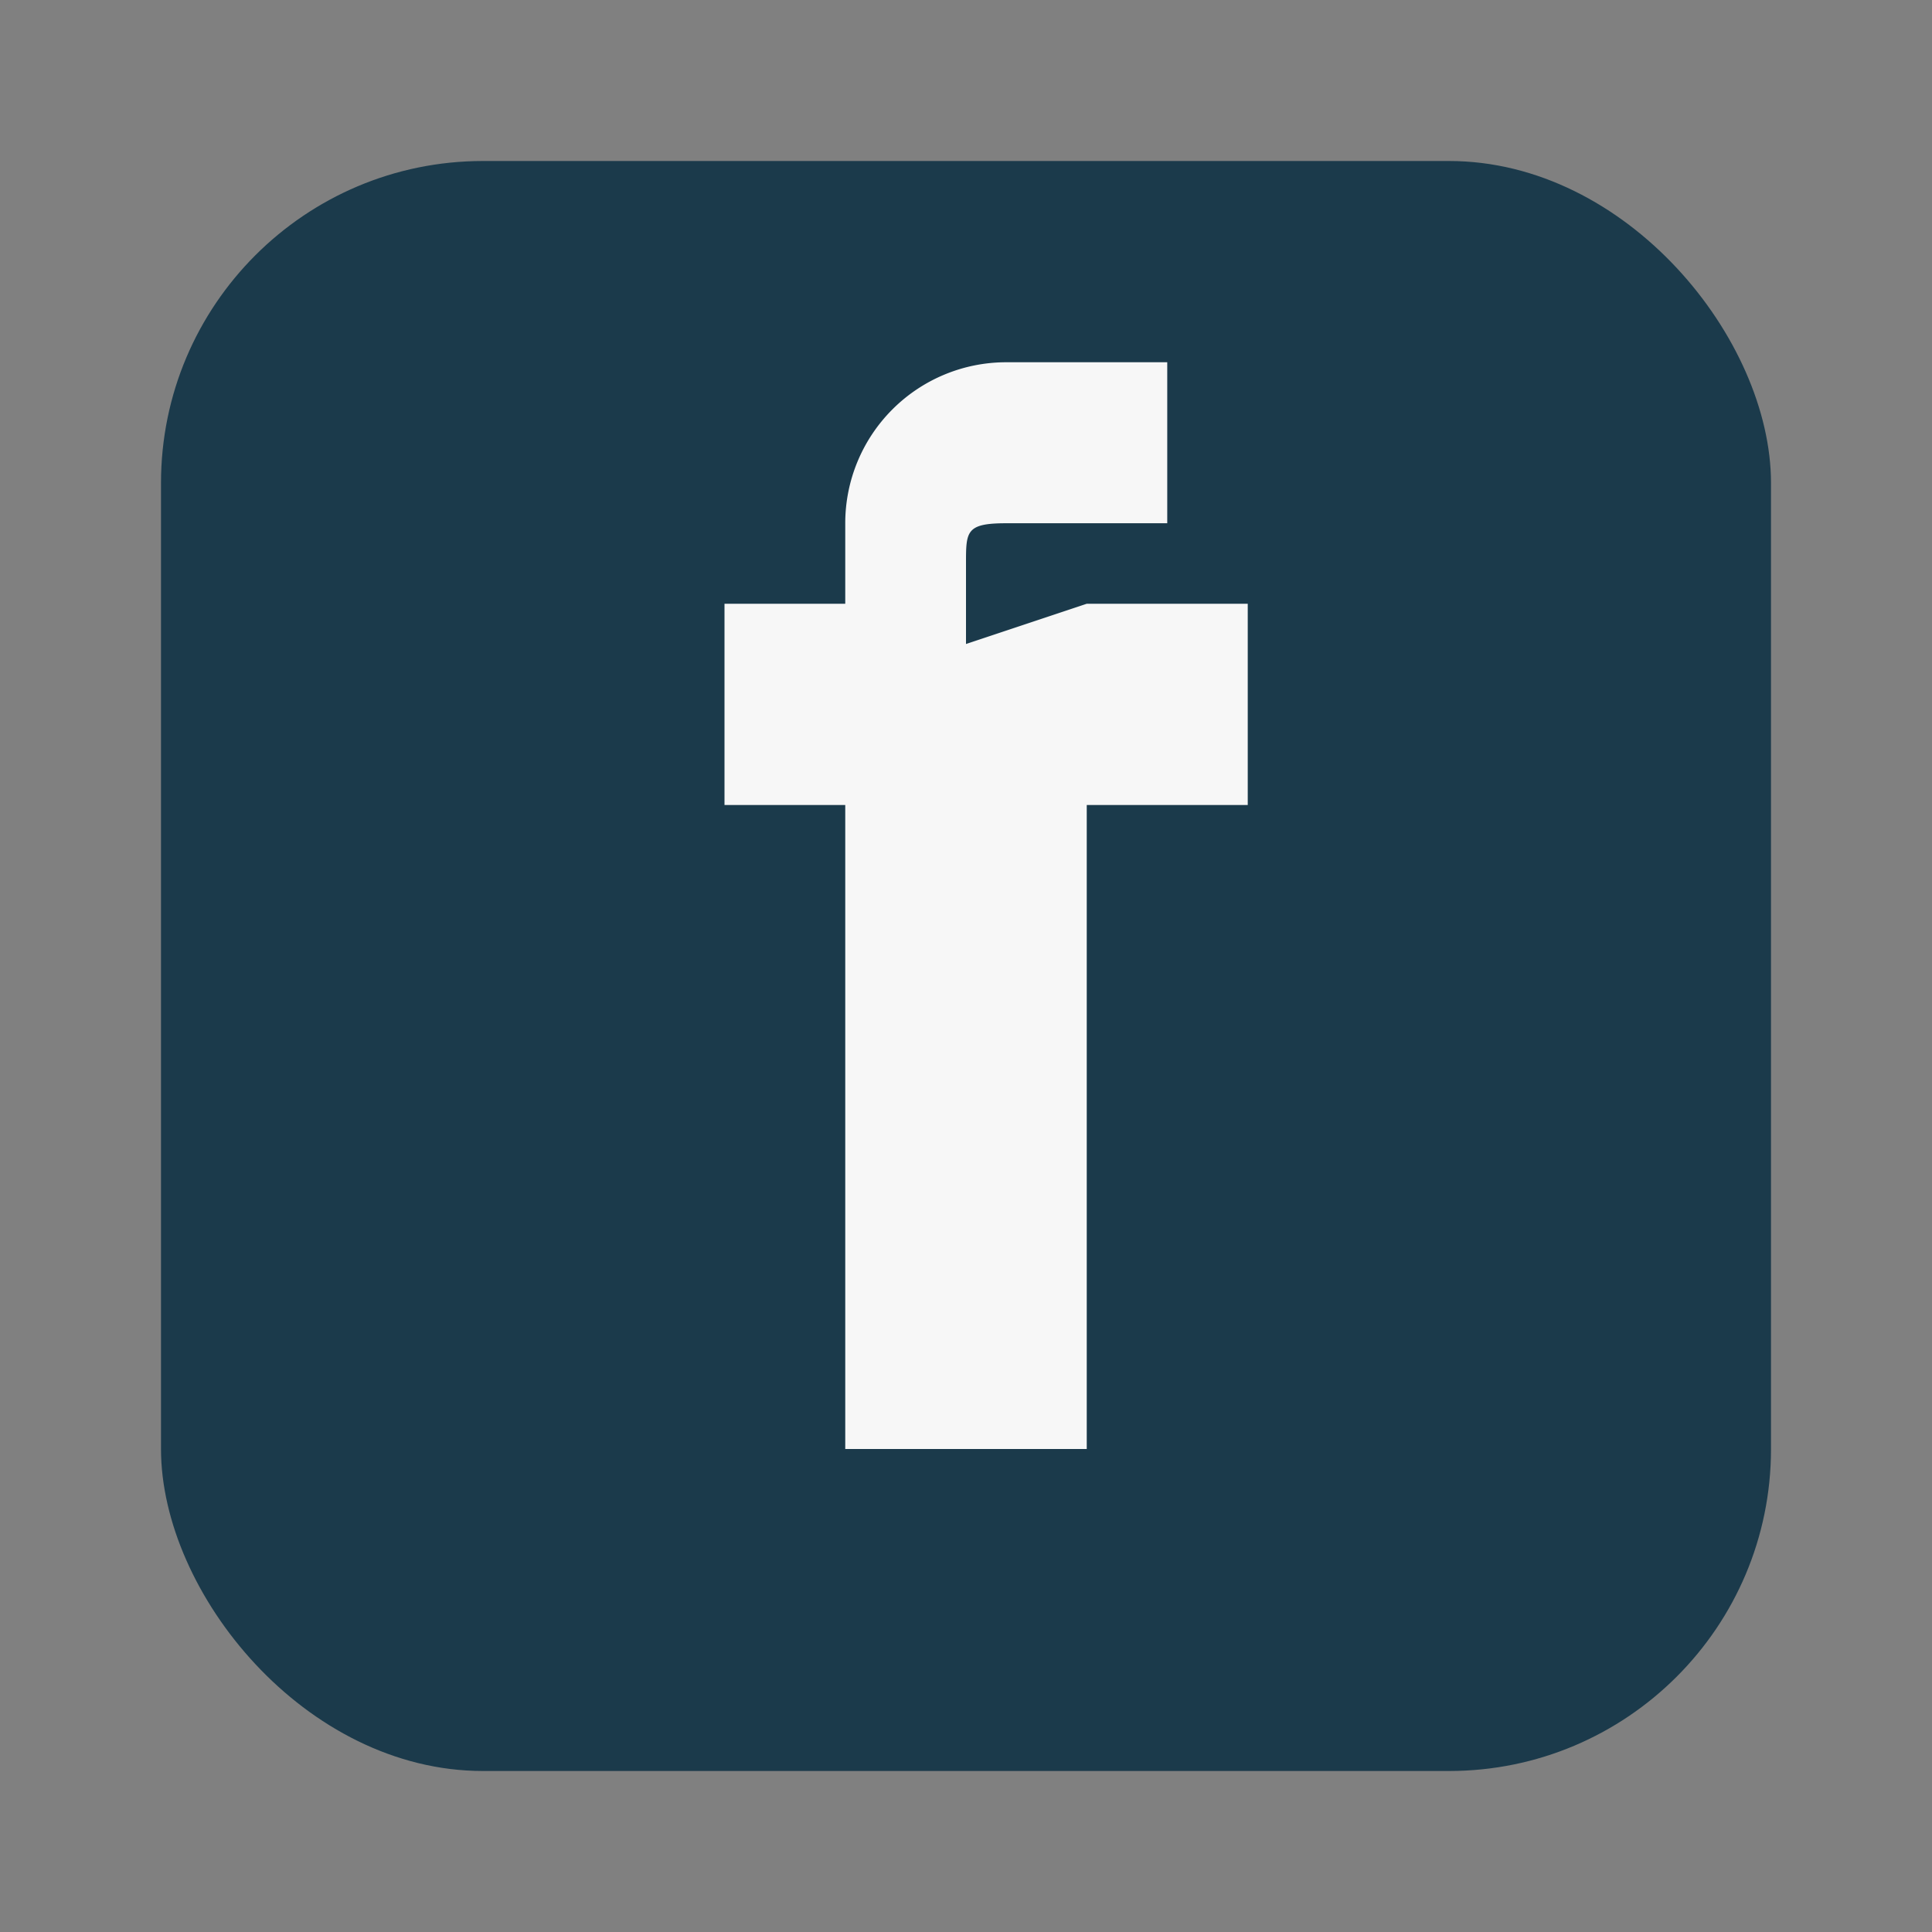
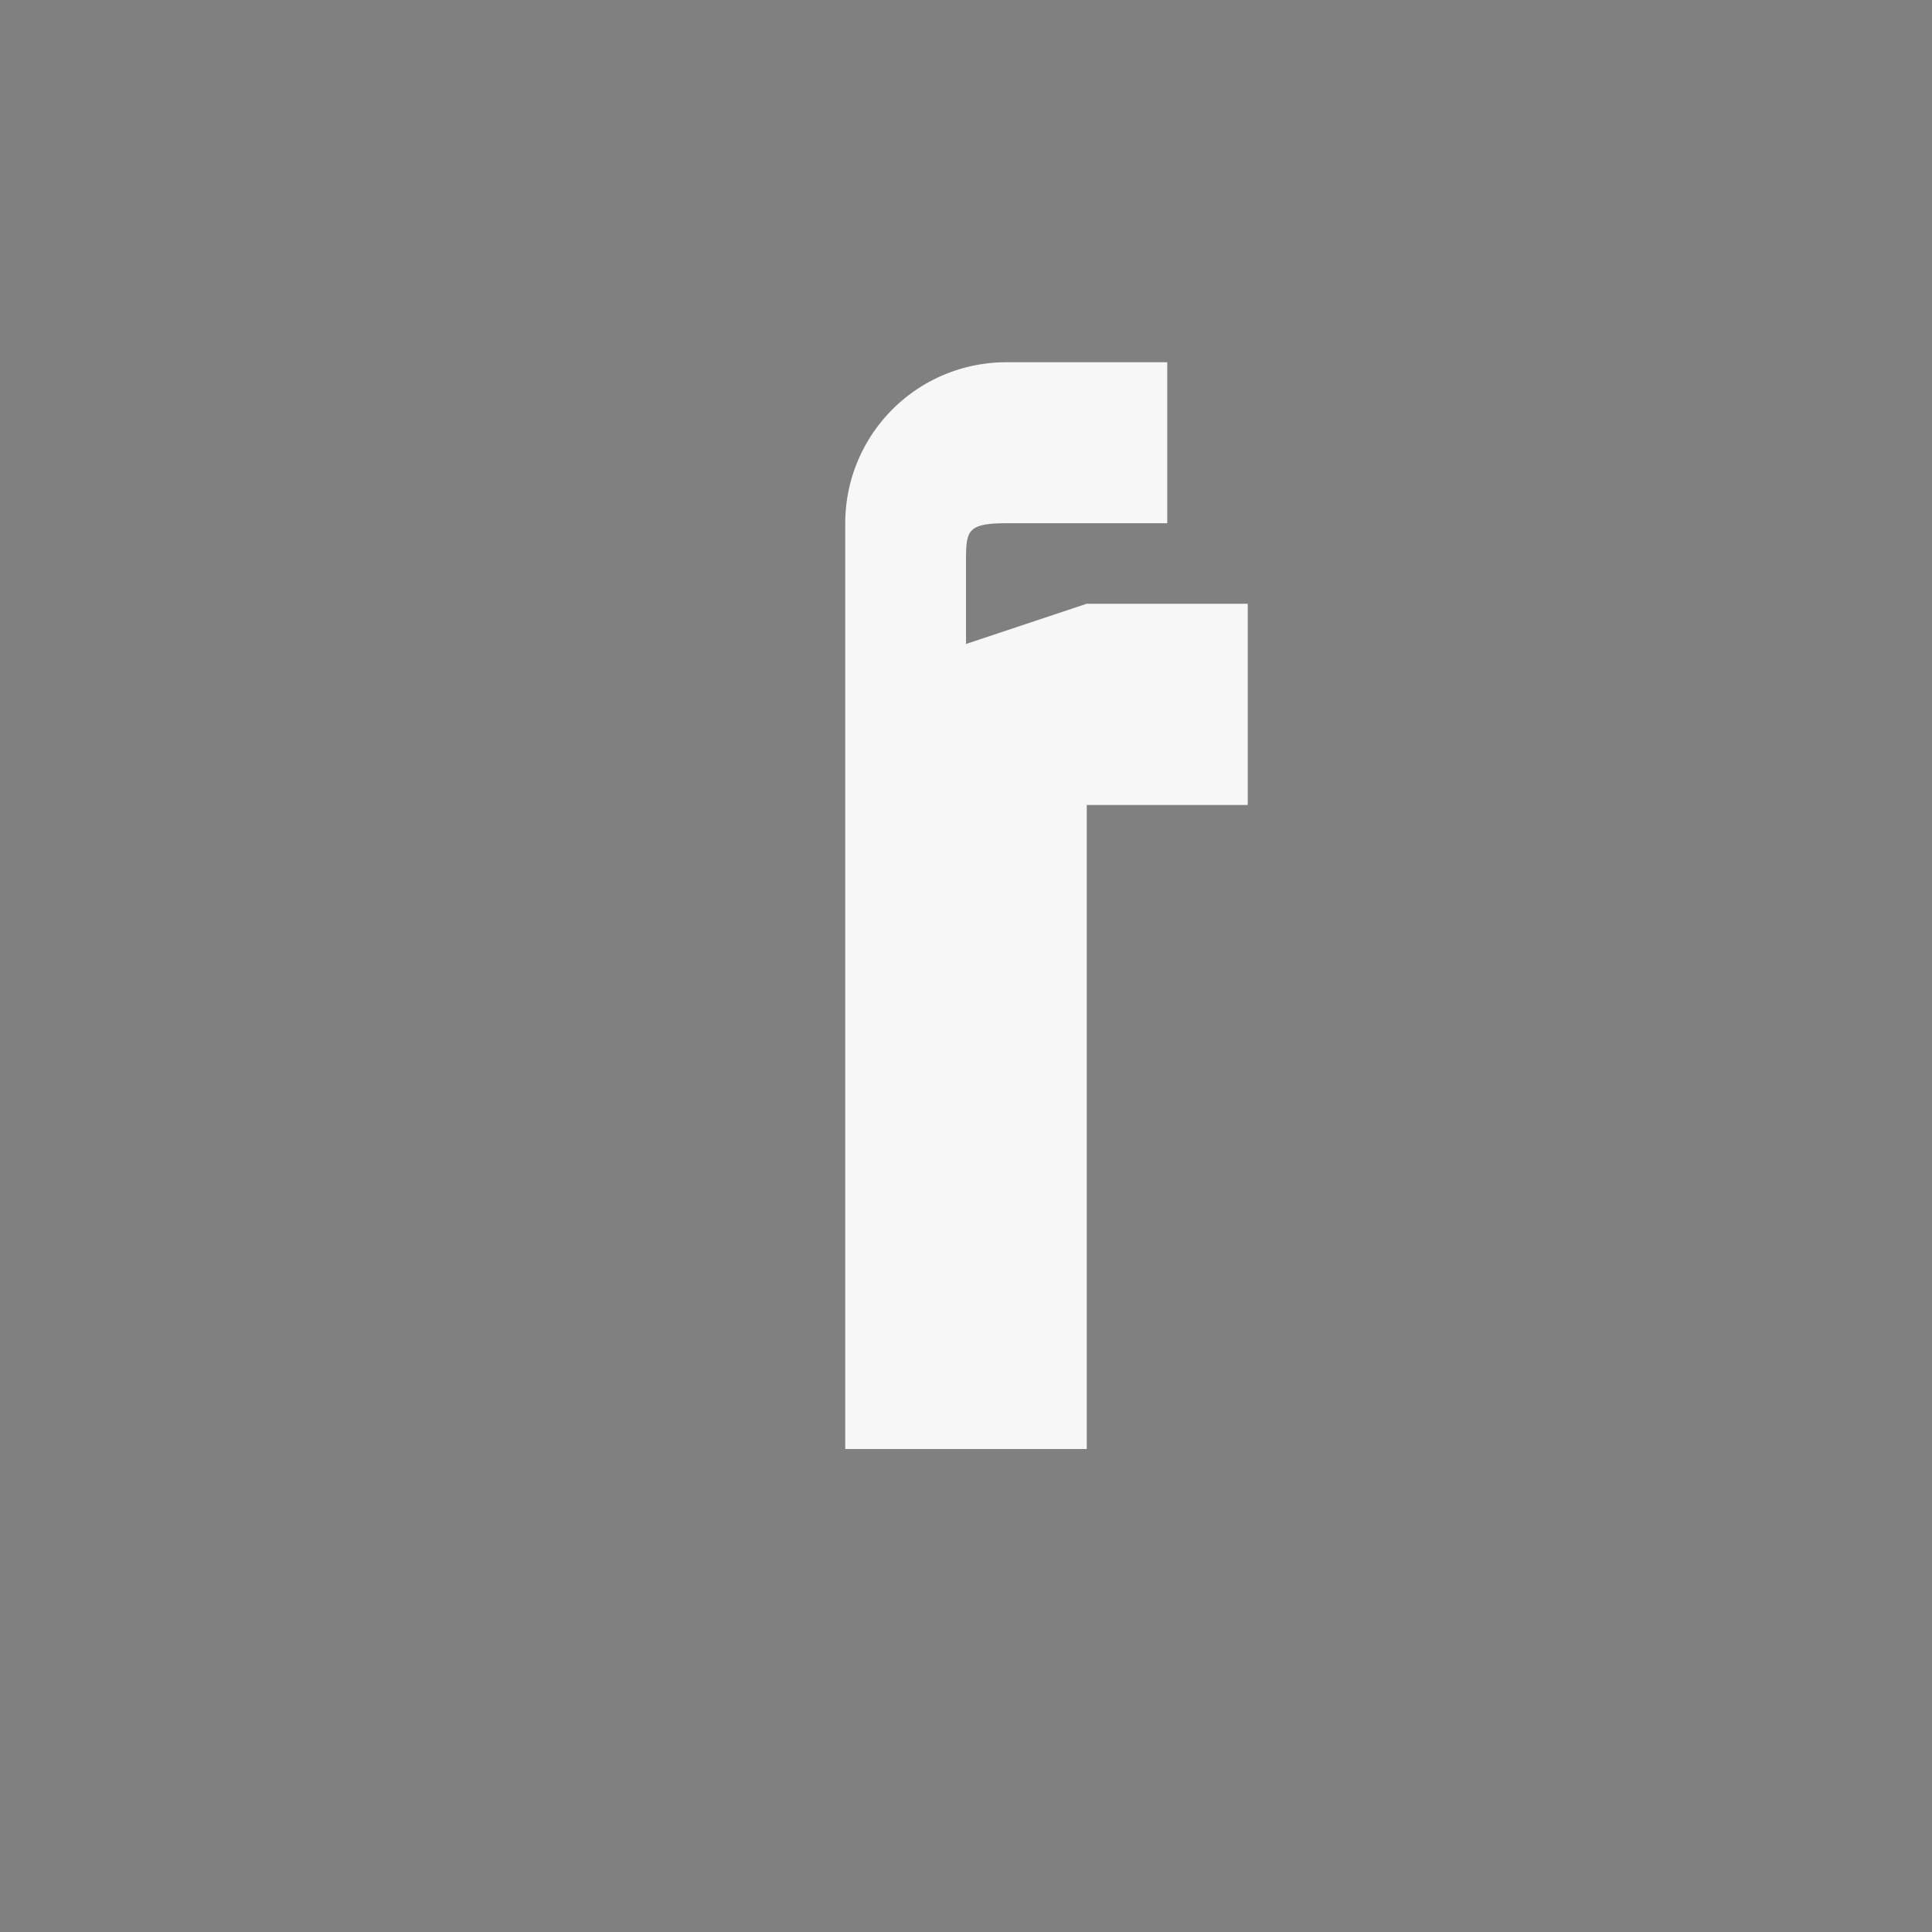
<svg xmlns="http://www.w3.org/2000/svg" viewBox="0 0 24 24" width="24" height="24">
  <rect x="0" y="0" width="24" height="24" fill="#808080" stroke="none" />
-   <rect x="2" y="2" width="20" height="20" rx="4" fill="#1B3A4B" />
-   <path d="M13.5 7.5h2V10h-2v8h-3v-8H9v-2.5h1.5V6.5a2 2 0 0 1 2-2h2v2h-2c-.5 0-.5.1-.5.5v1z" fill="#F7F7F7" />
+   <path d="M13.5 7.5h2V10h-2v8h-3v-8H9h1.5V6.5a2 2 0 0 1 2-2h2v2h-2c-.5 0-.5.1-.5.5v1z" fill="#F7F7F7" />
</svg>